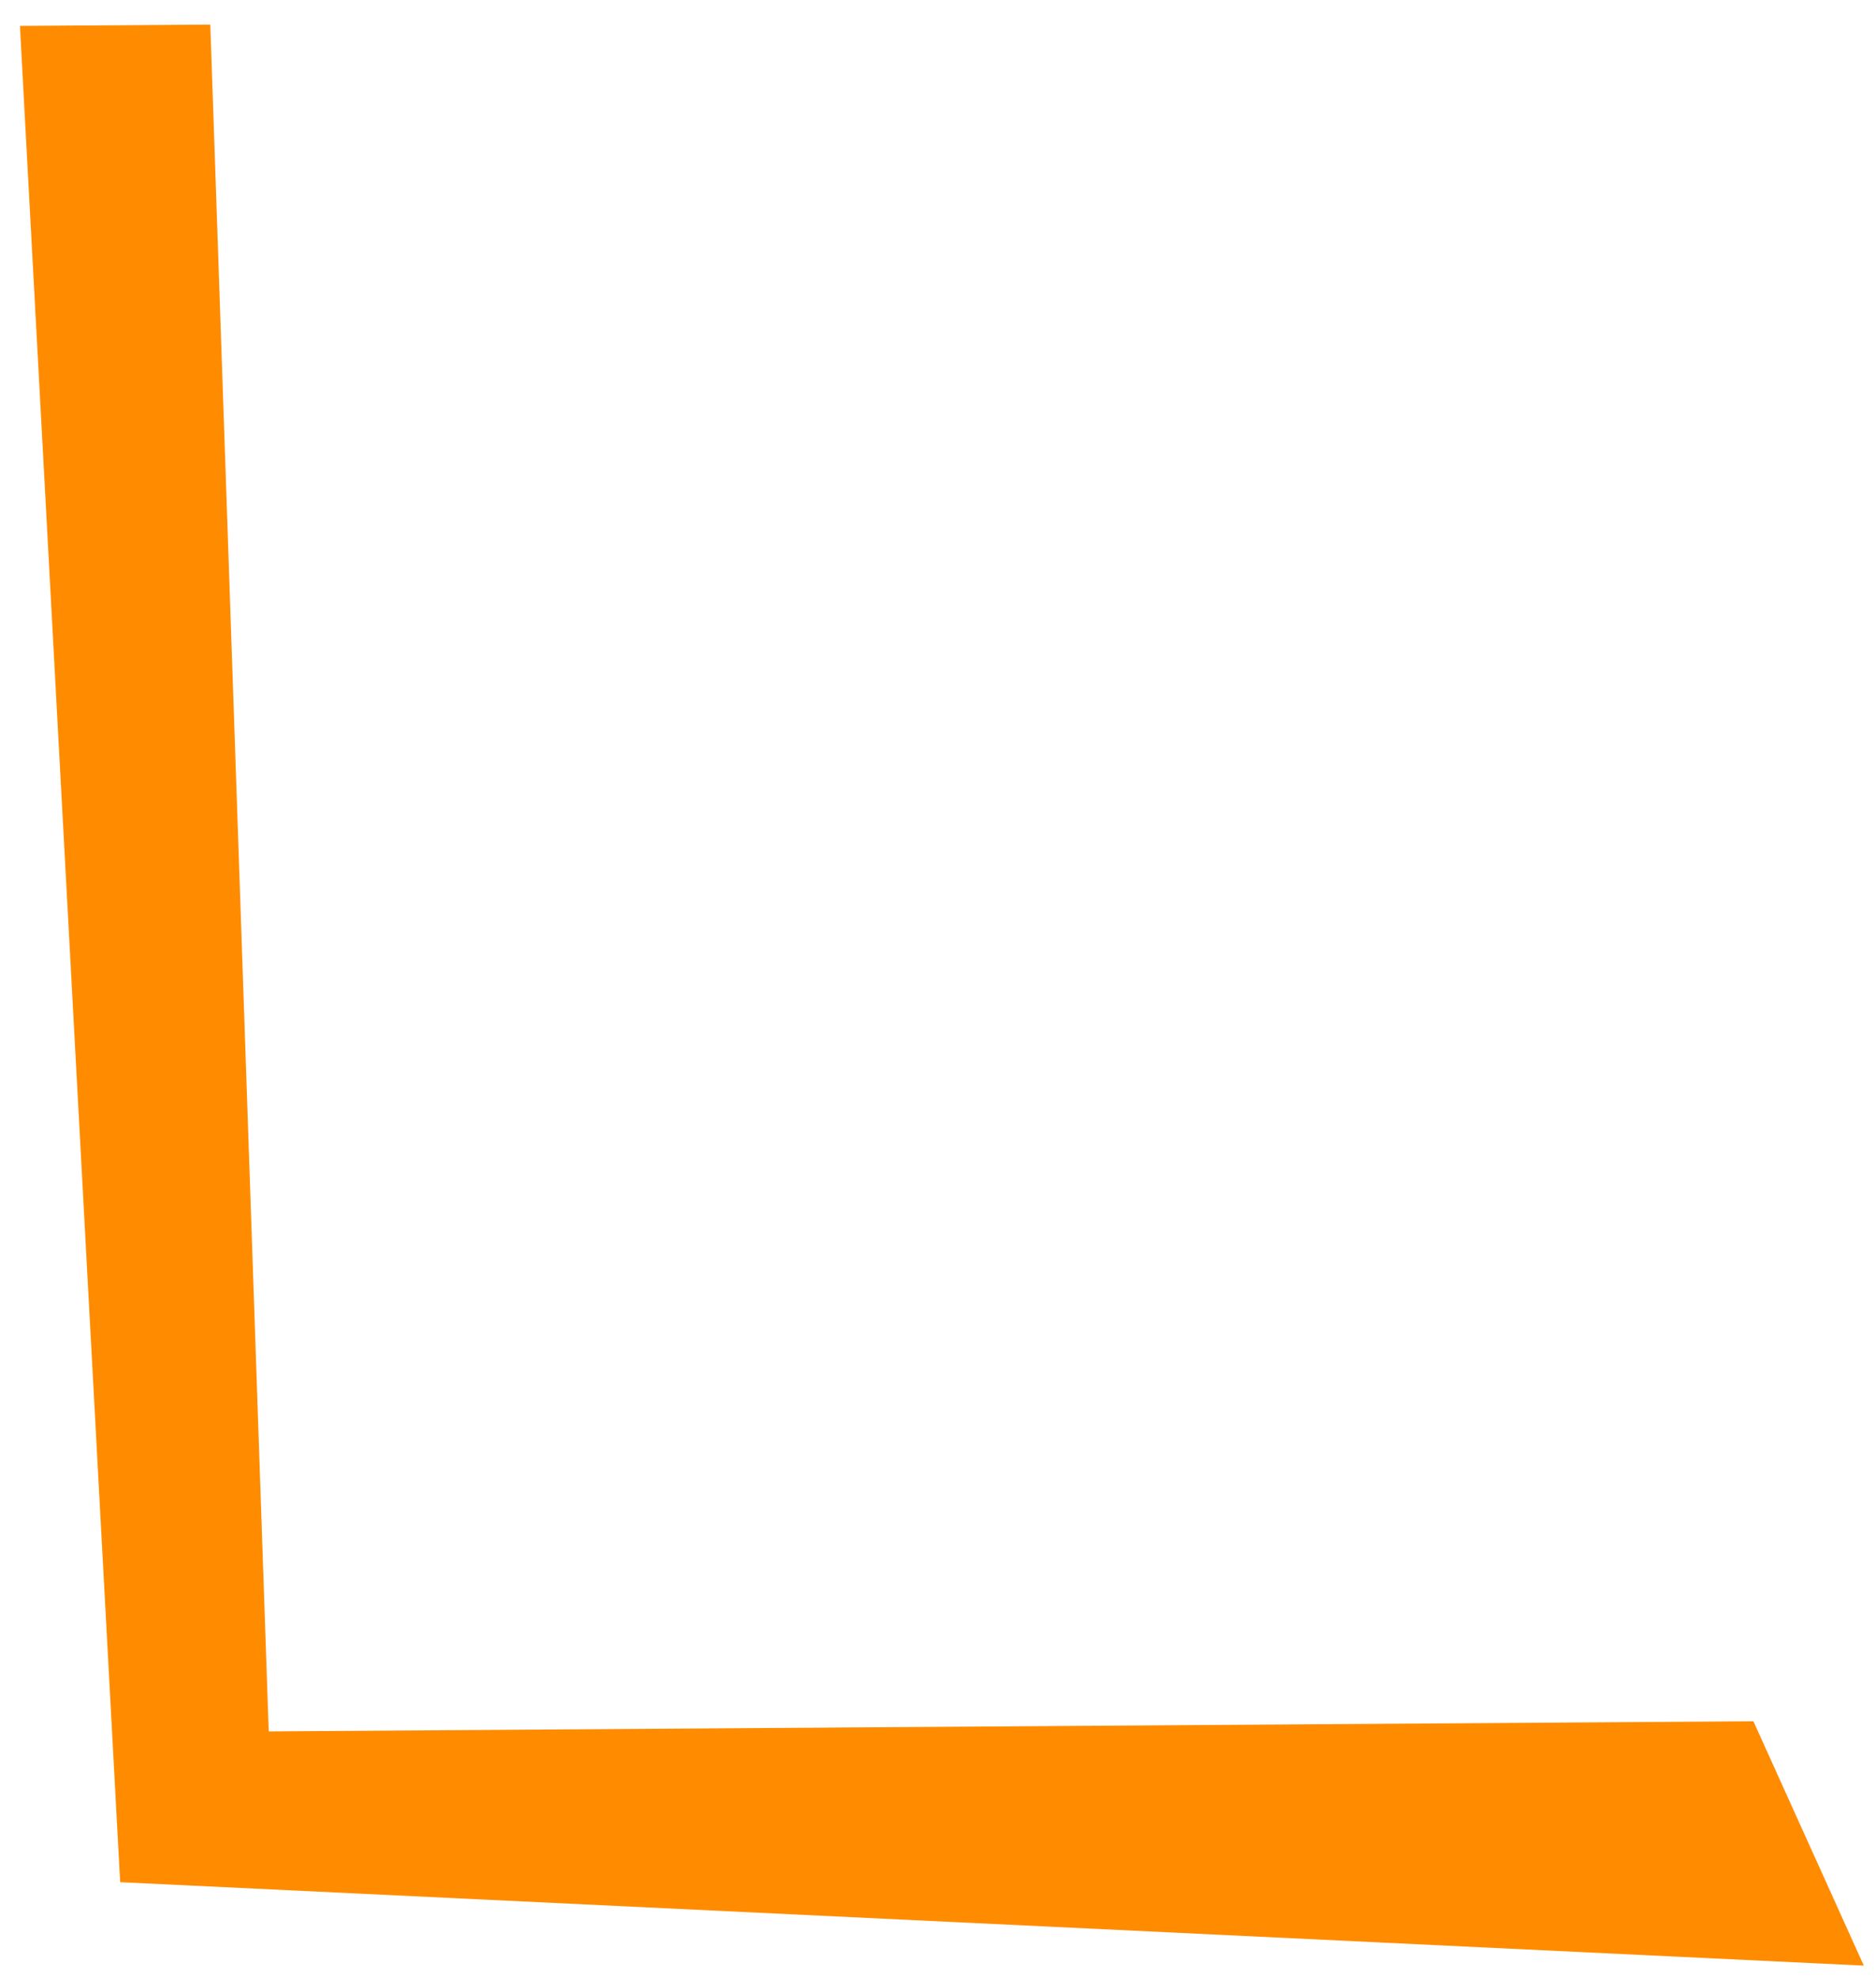
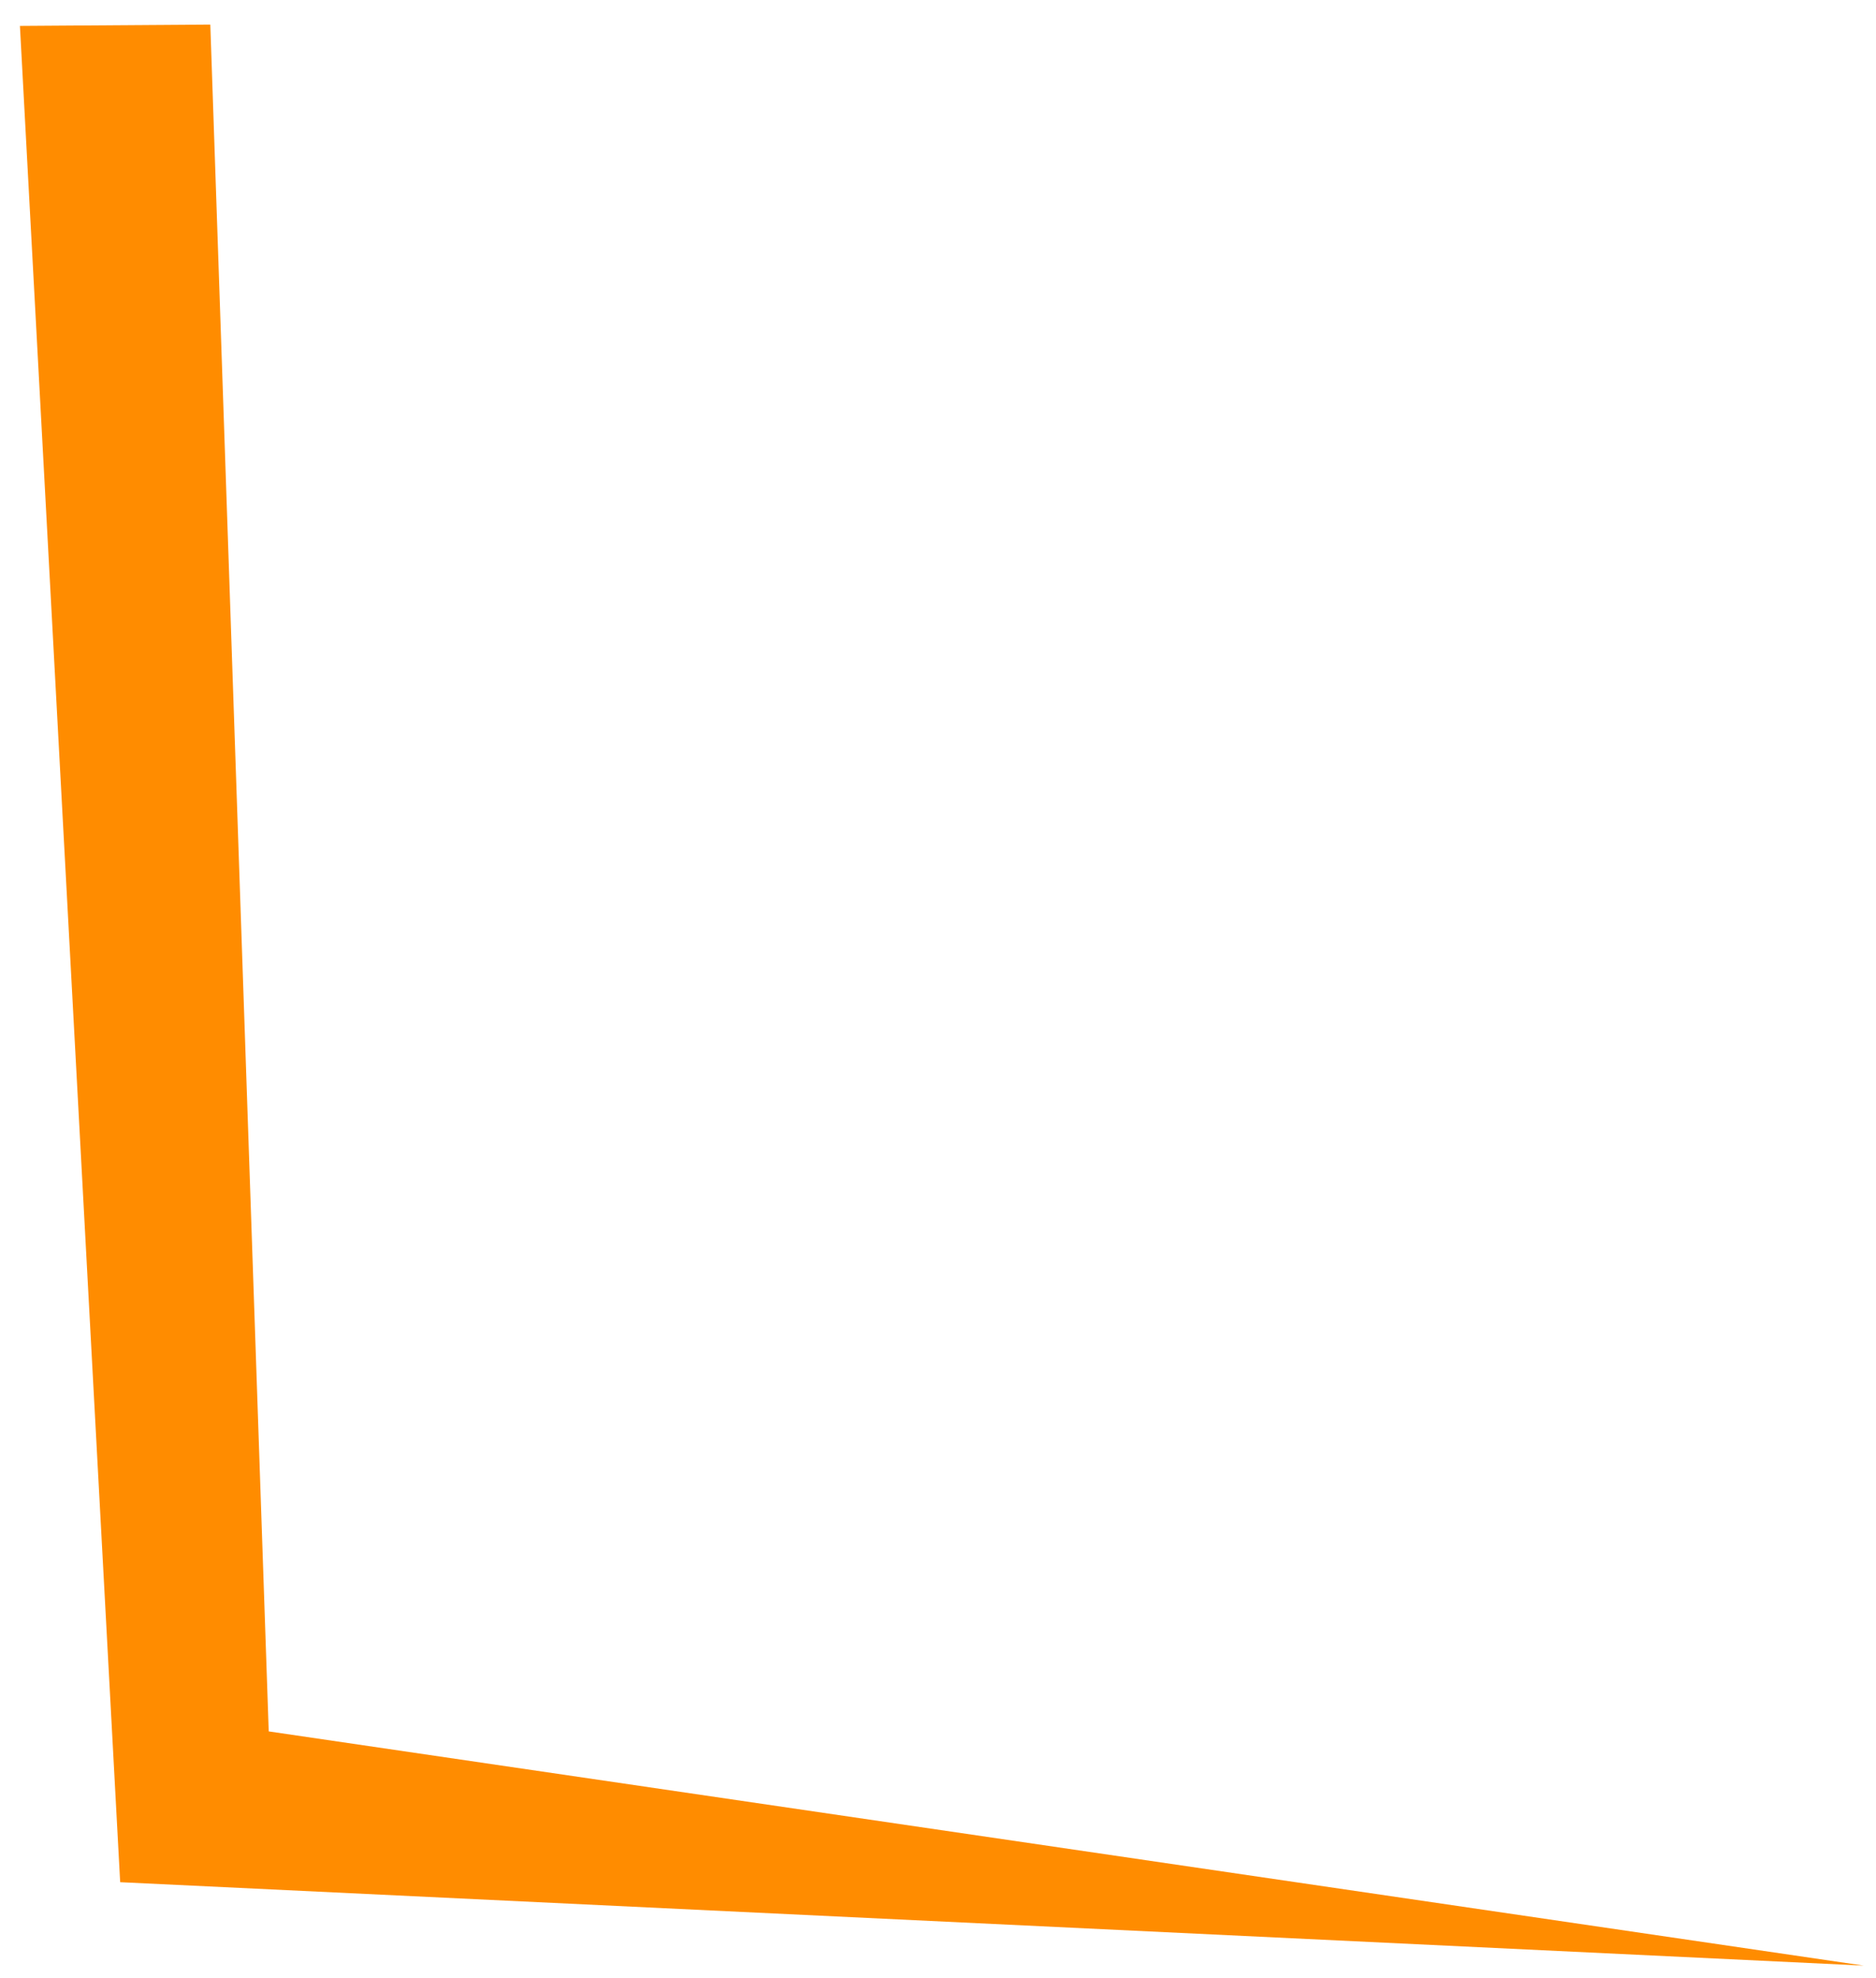
<svg xmlns="http://www.w3.org/2000/svg" width="37" height="39" viewBox="0 0 37 39" fill="none">
-   <path d="M36.76 38.754L2.37 37.109L0.393 0.511L4.148 0.485L5.3 34.136L34.582 33.936L36.76 38.754Z" fill="#FF8C00" />
+   <path d="M36.76 38.754L2.37 37.109L0.393 0.511L4.148 0.485L5.3 34.136L36.76 38.754Z" fill="#FF8C00" />
</svg>